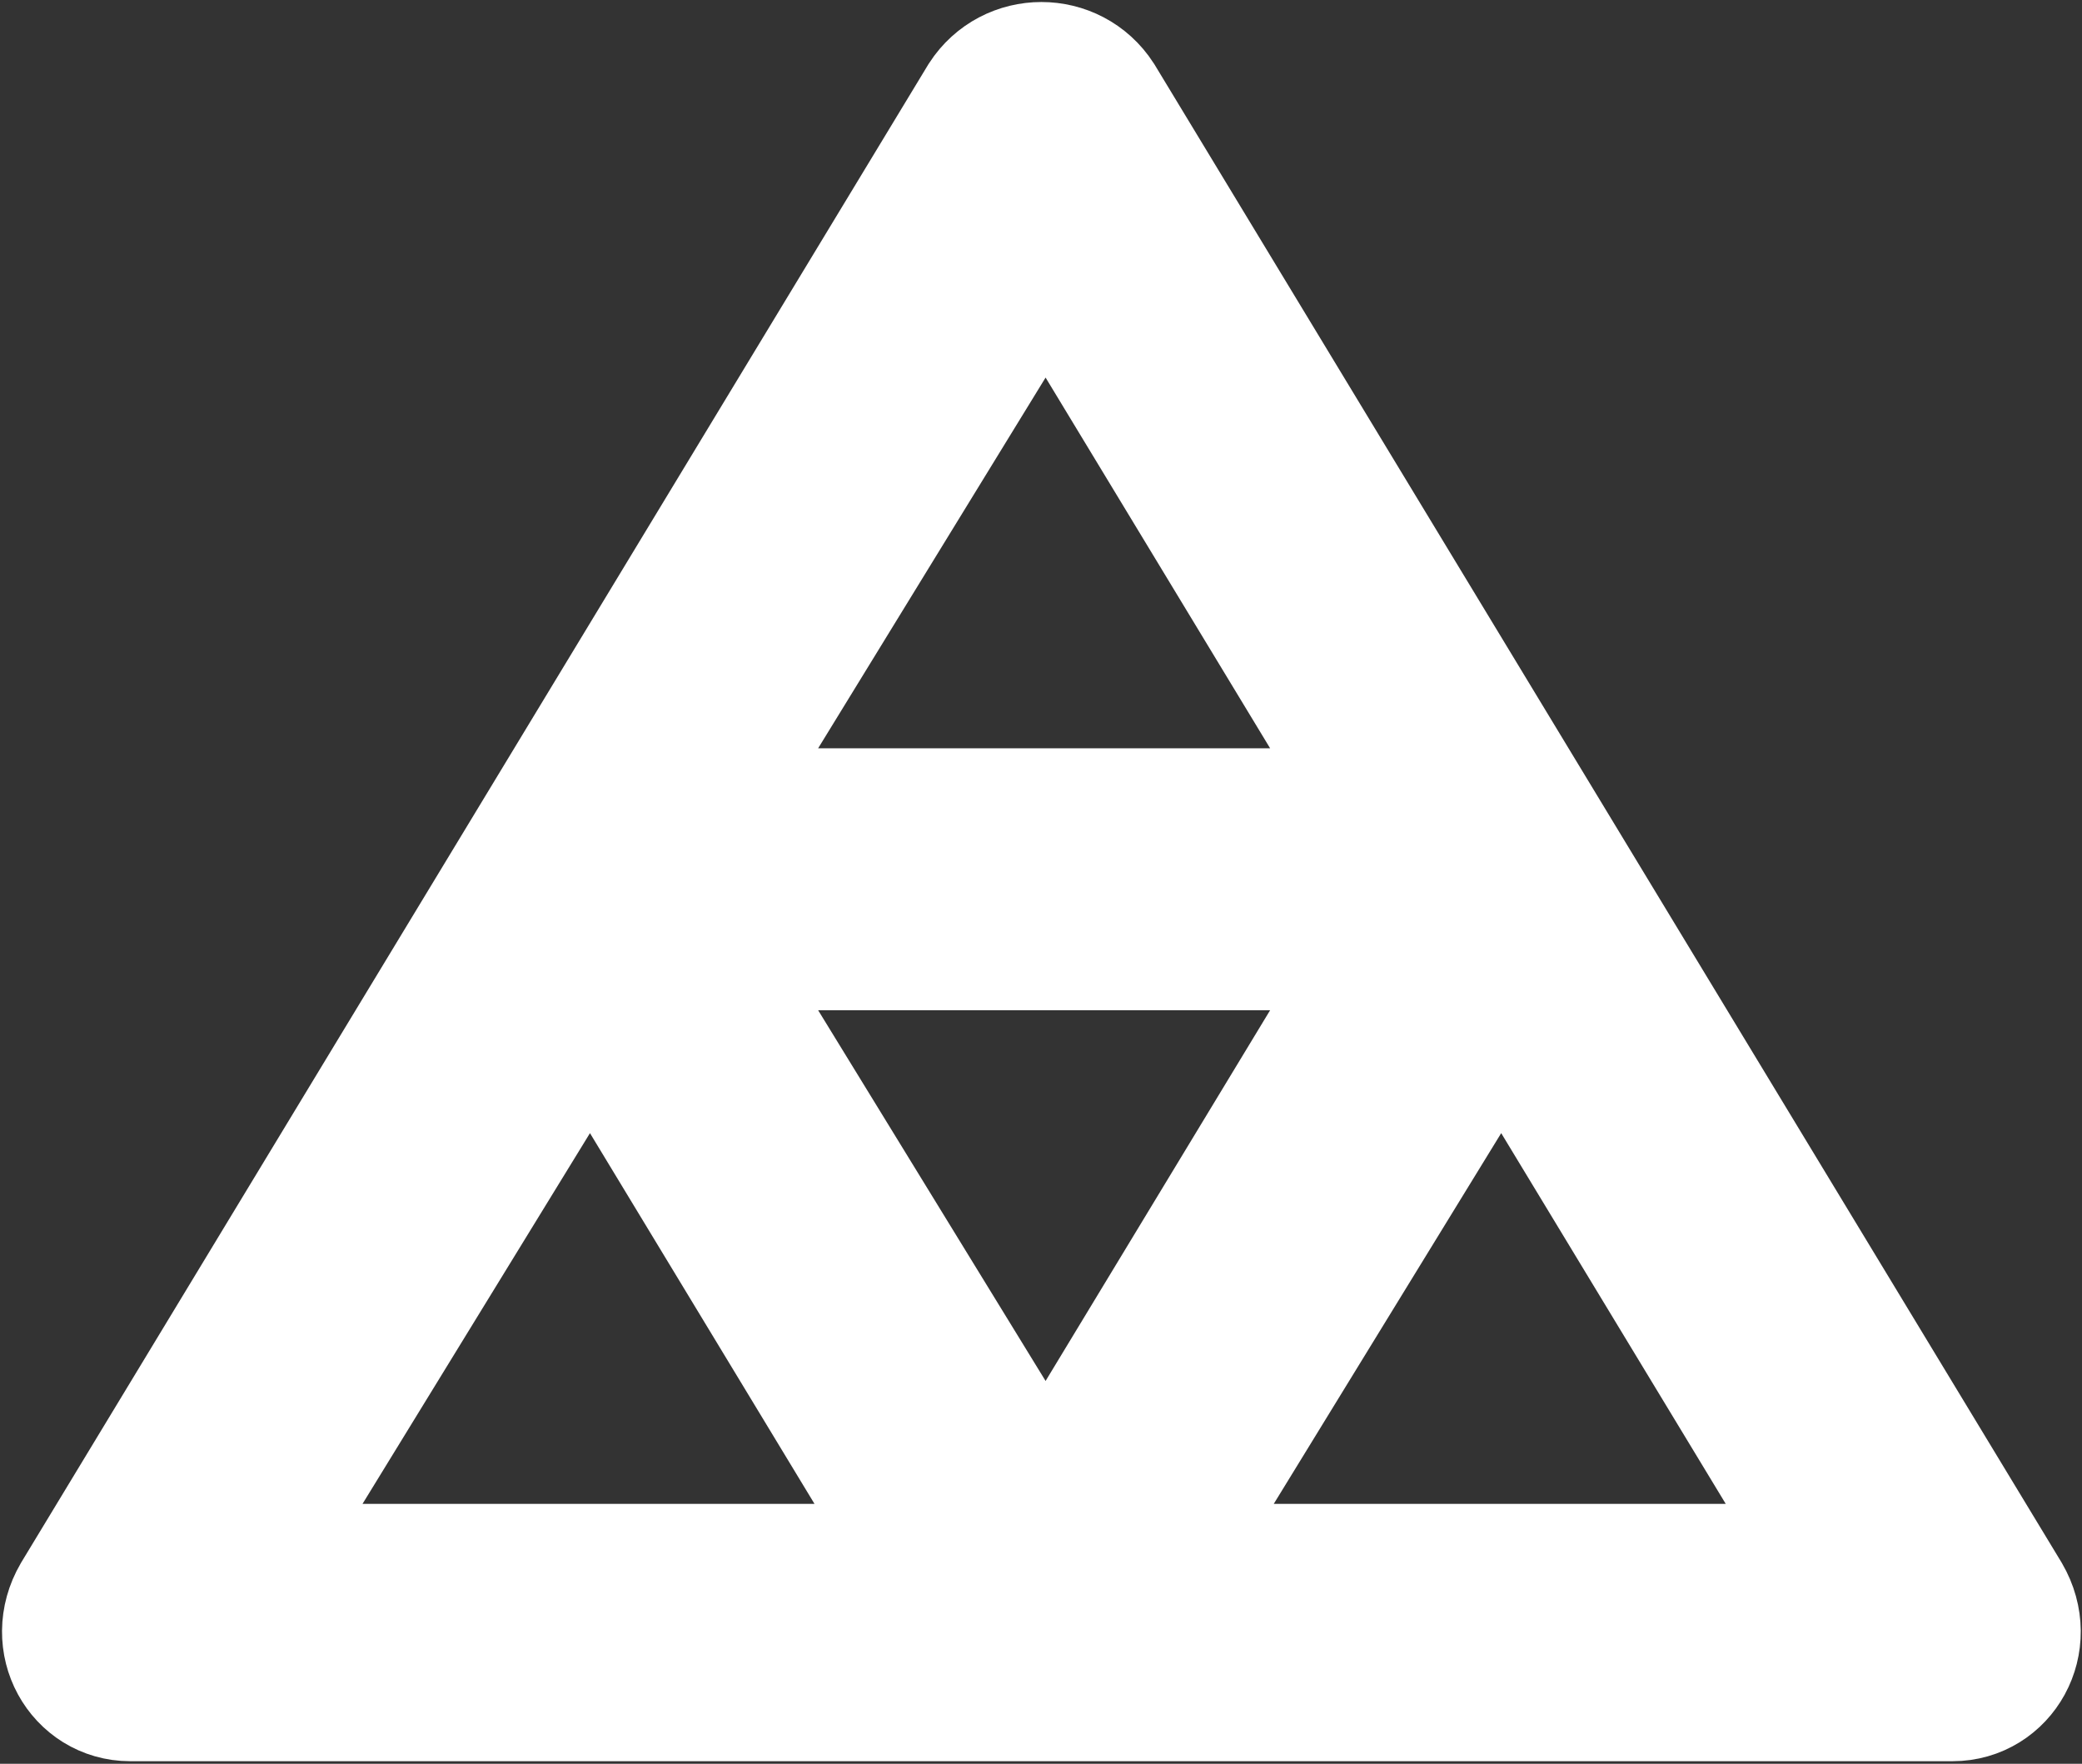
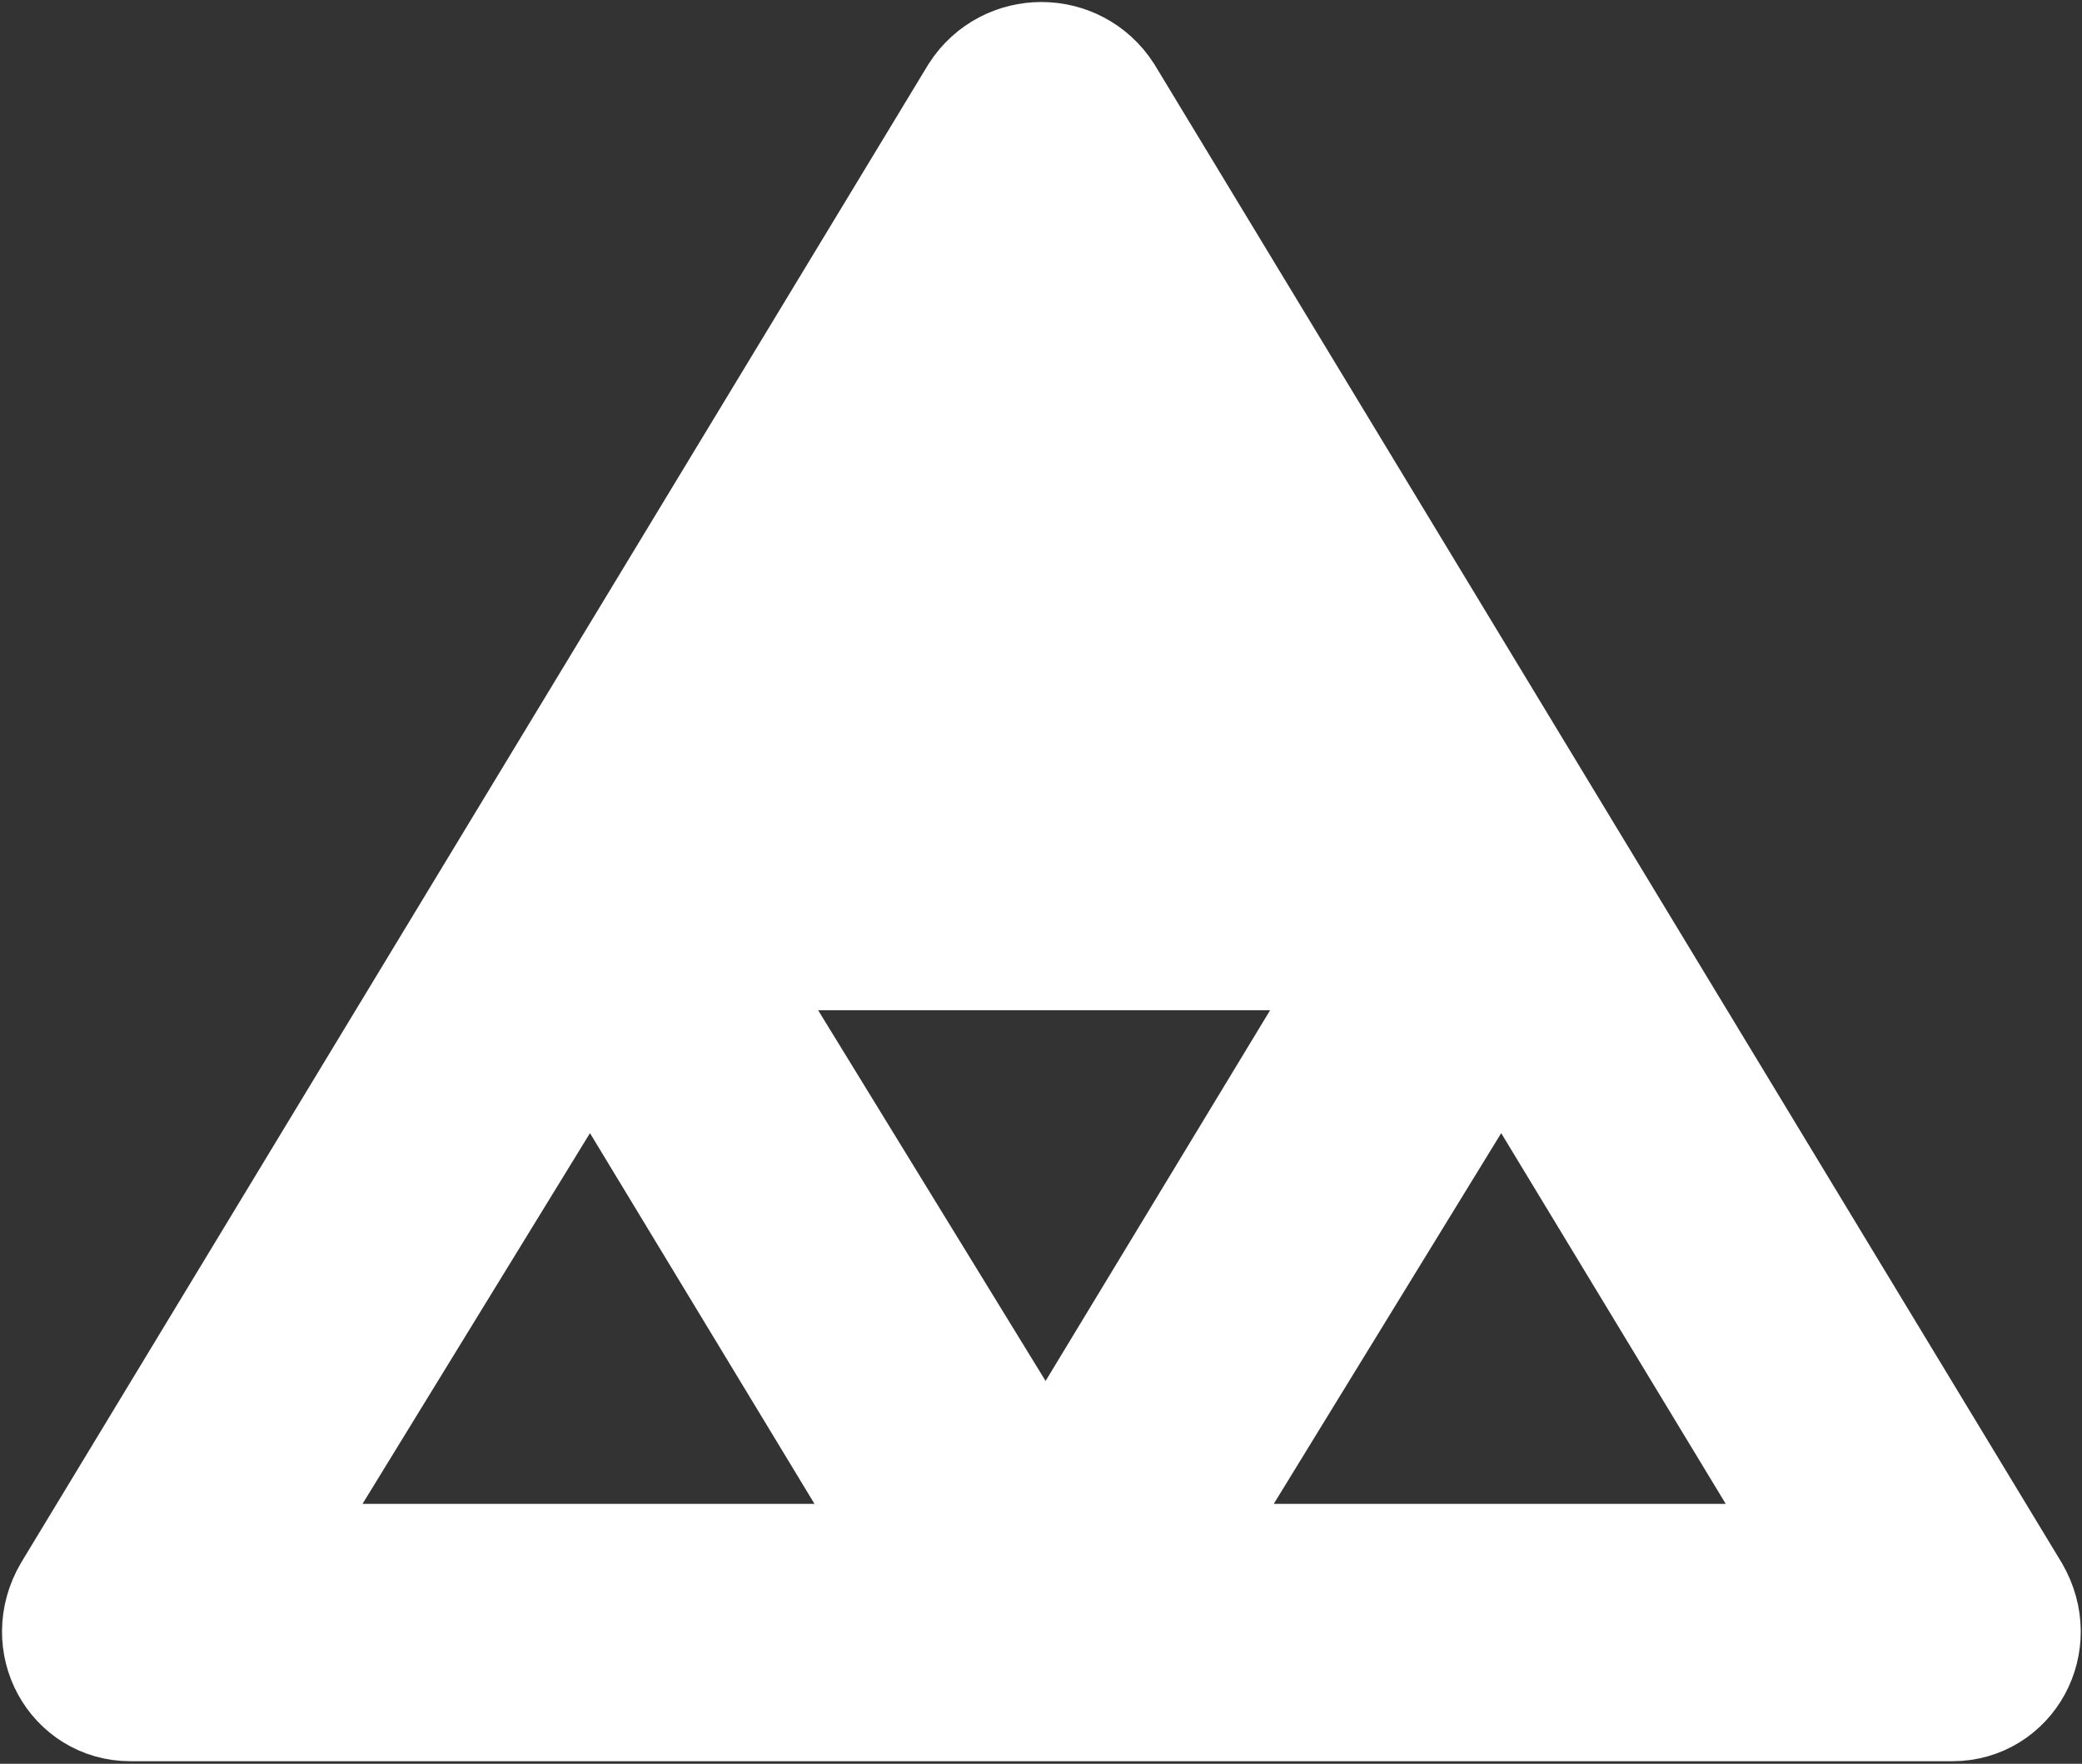
<svg xmlns="http://www.w3.org/2000/svg" width="497" height="421" viewBox="0 0 497 421" fill="none">
  <rect x="0" y="0" width="497" height="421" fill="#333333" stroke="none" />
-   <path d="M477.102 381.98C482.741 391.681 476.216 402.874 466.116 402.874H31.069C20.969 402.874 14.445 391.681 20.083 381.98L236.508 24.575C242.179 15.808 255.011 15.808 260.677 24.575L477.102 381.98ZM140.93 236.818L55.238 376.481H225.522L140.93 236.818ZM358.453 236.818L272.762 376.481H443.046L358.453 236.818ZM164 196.129H334.284L249.691 56.466L164 196.129ZM334.284 223.622H164L249.691 363.285L334.284 223.622Z" fill="white" stroke="white" stroke-width="35.037" />
+   <path d="M477.102 381.98C482.741 391.681 476.216 402.874 466.116 402.874H31.069C20.969 402.874 14.445 391.681 20.083 381.98L236.508 24.575C242.179 15.808 255.011 15.808 260.677 24.575L477.102 381.98ZM140.93 236.818L55.238 376.481H225.522L140.93 236.818ZM358.453 236.818L272.762 376.481H443.046L358.453 236.818ZM164 196.129H334.284L164 196.129ZM334.284 223.622H164L249.691 363.285L334.284 223.622Z" fill="white" stroke="white" stroke-width="35.037" />
</svg>